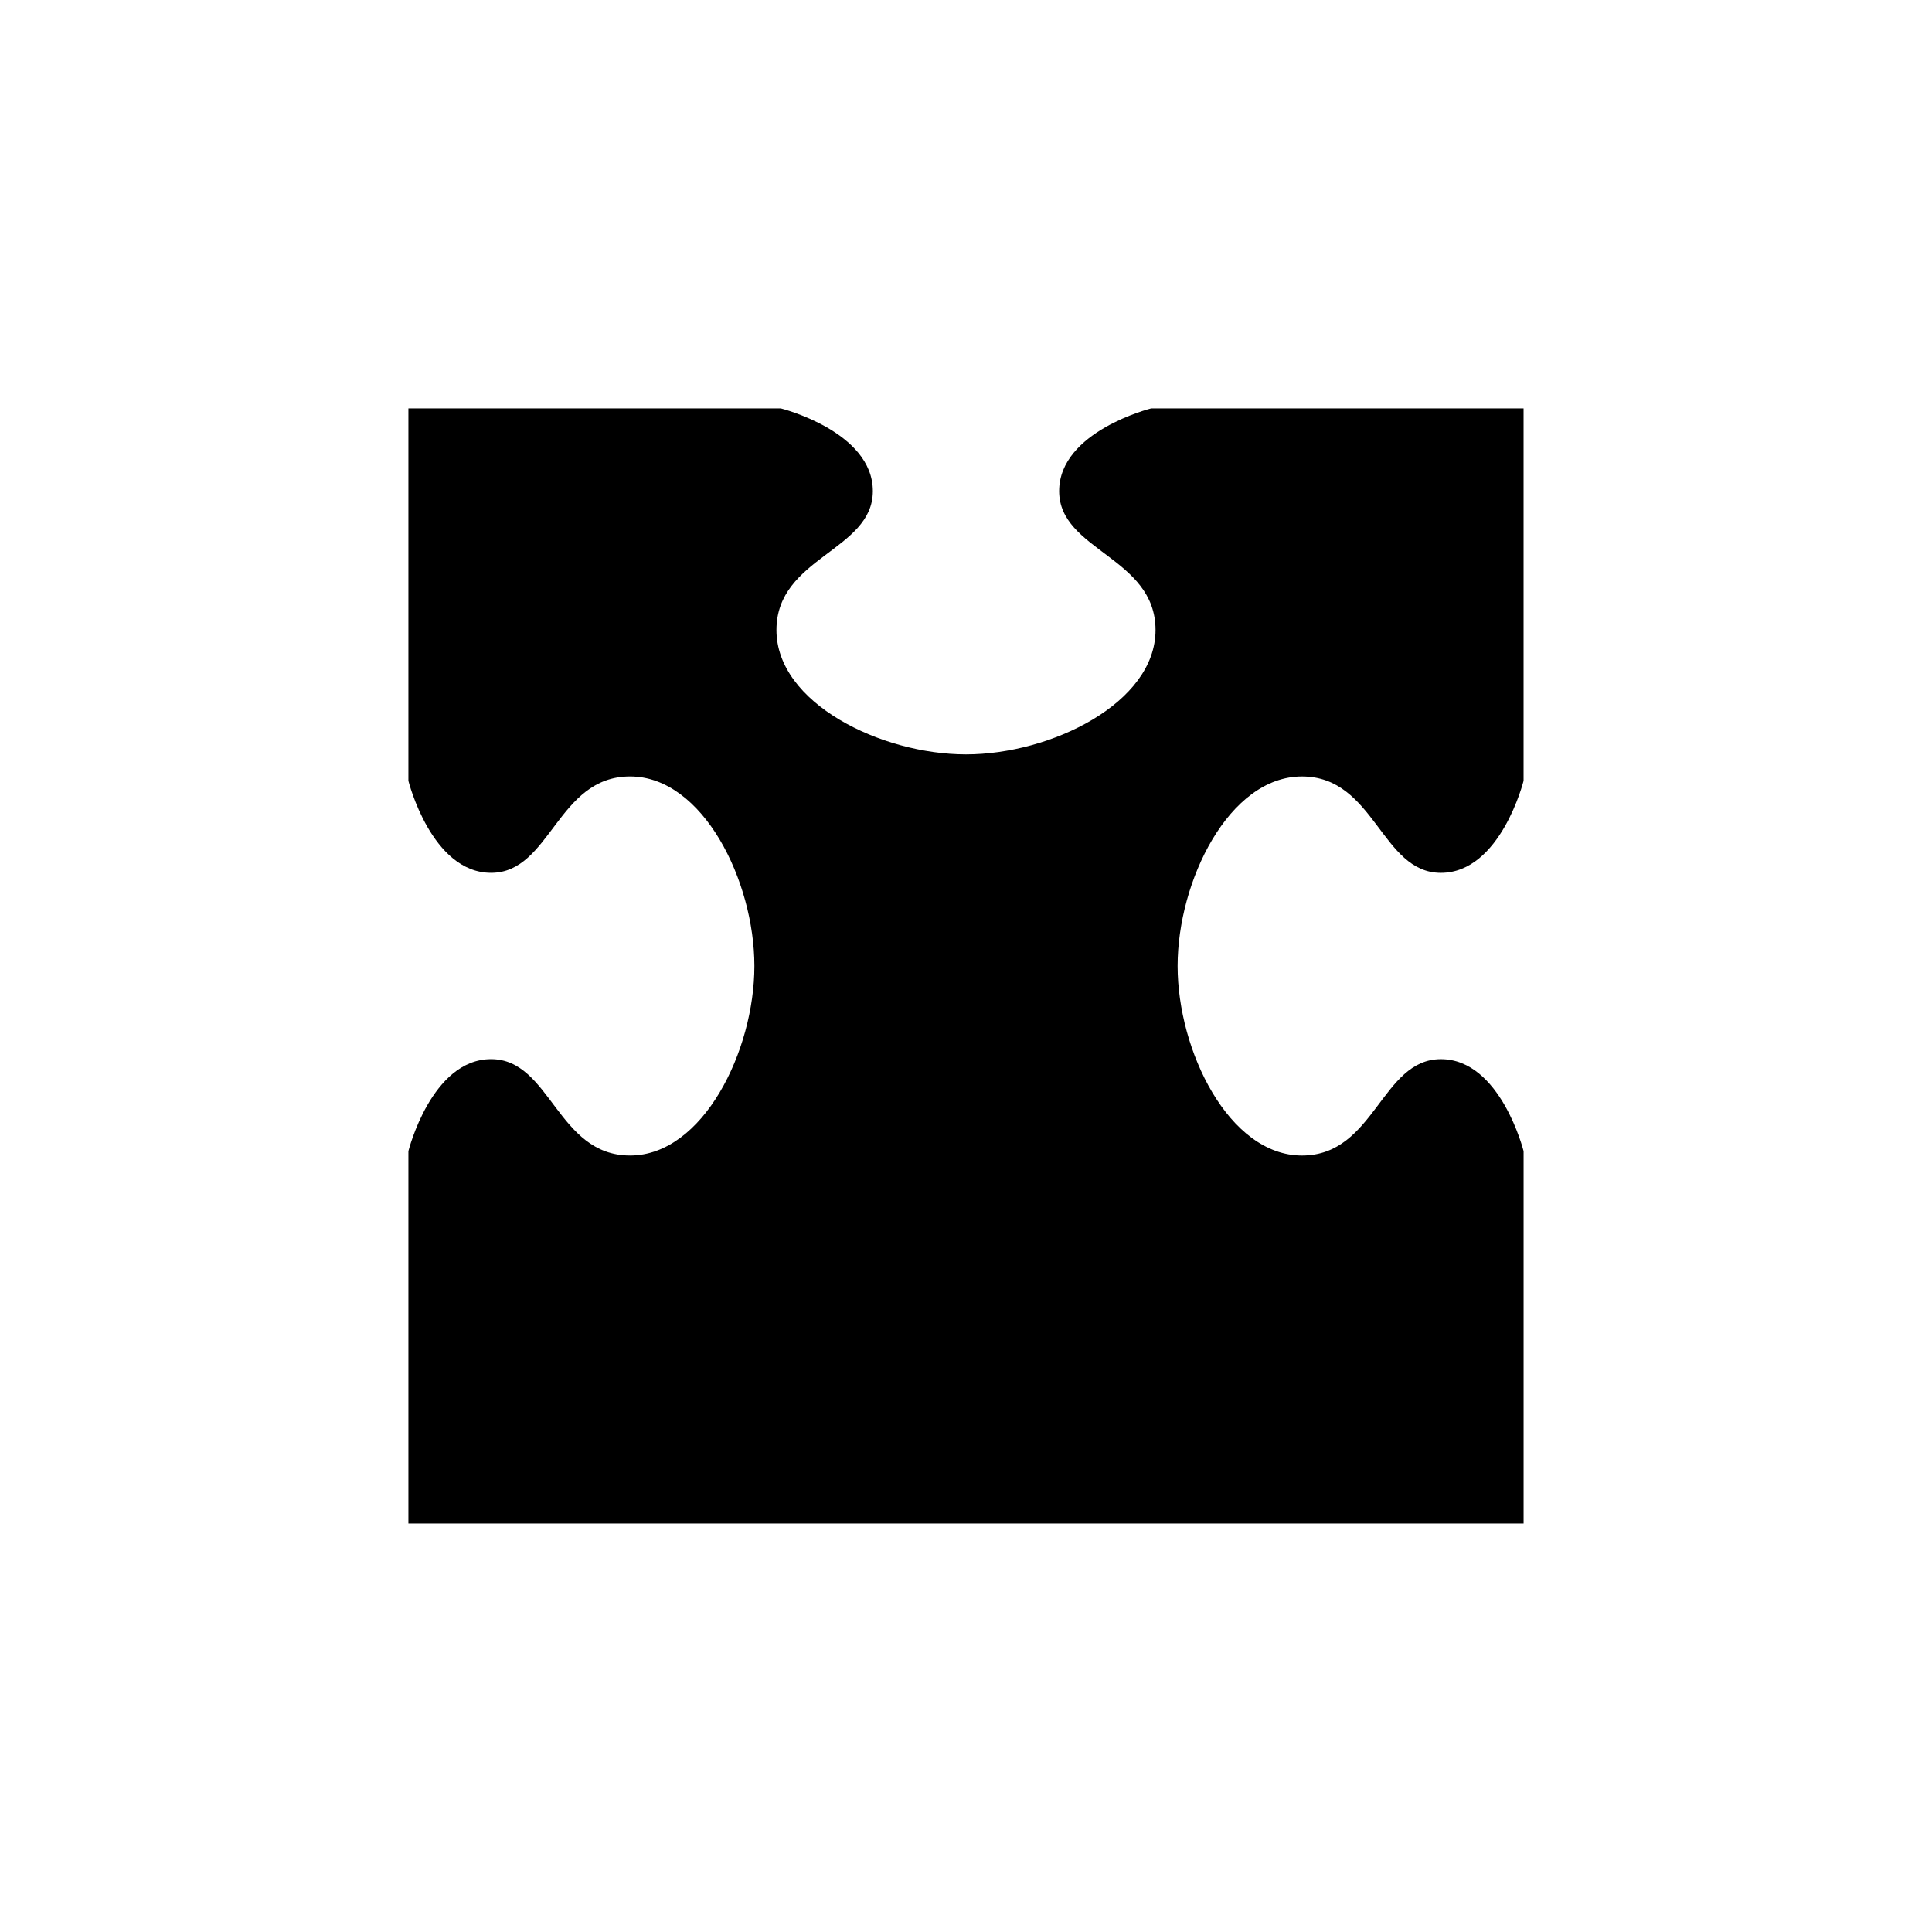
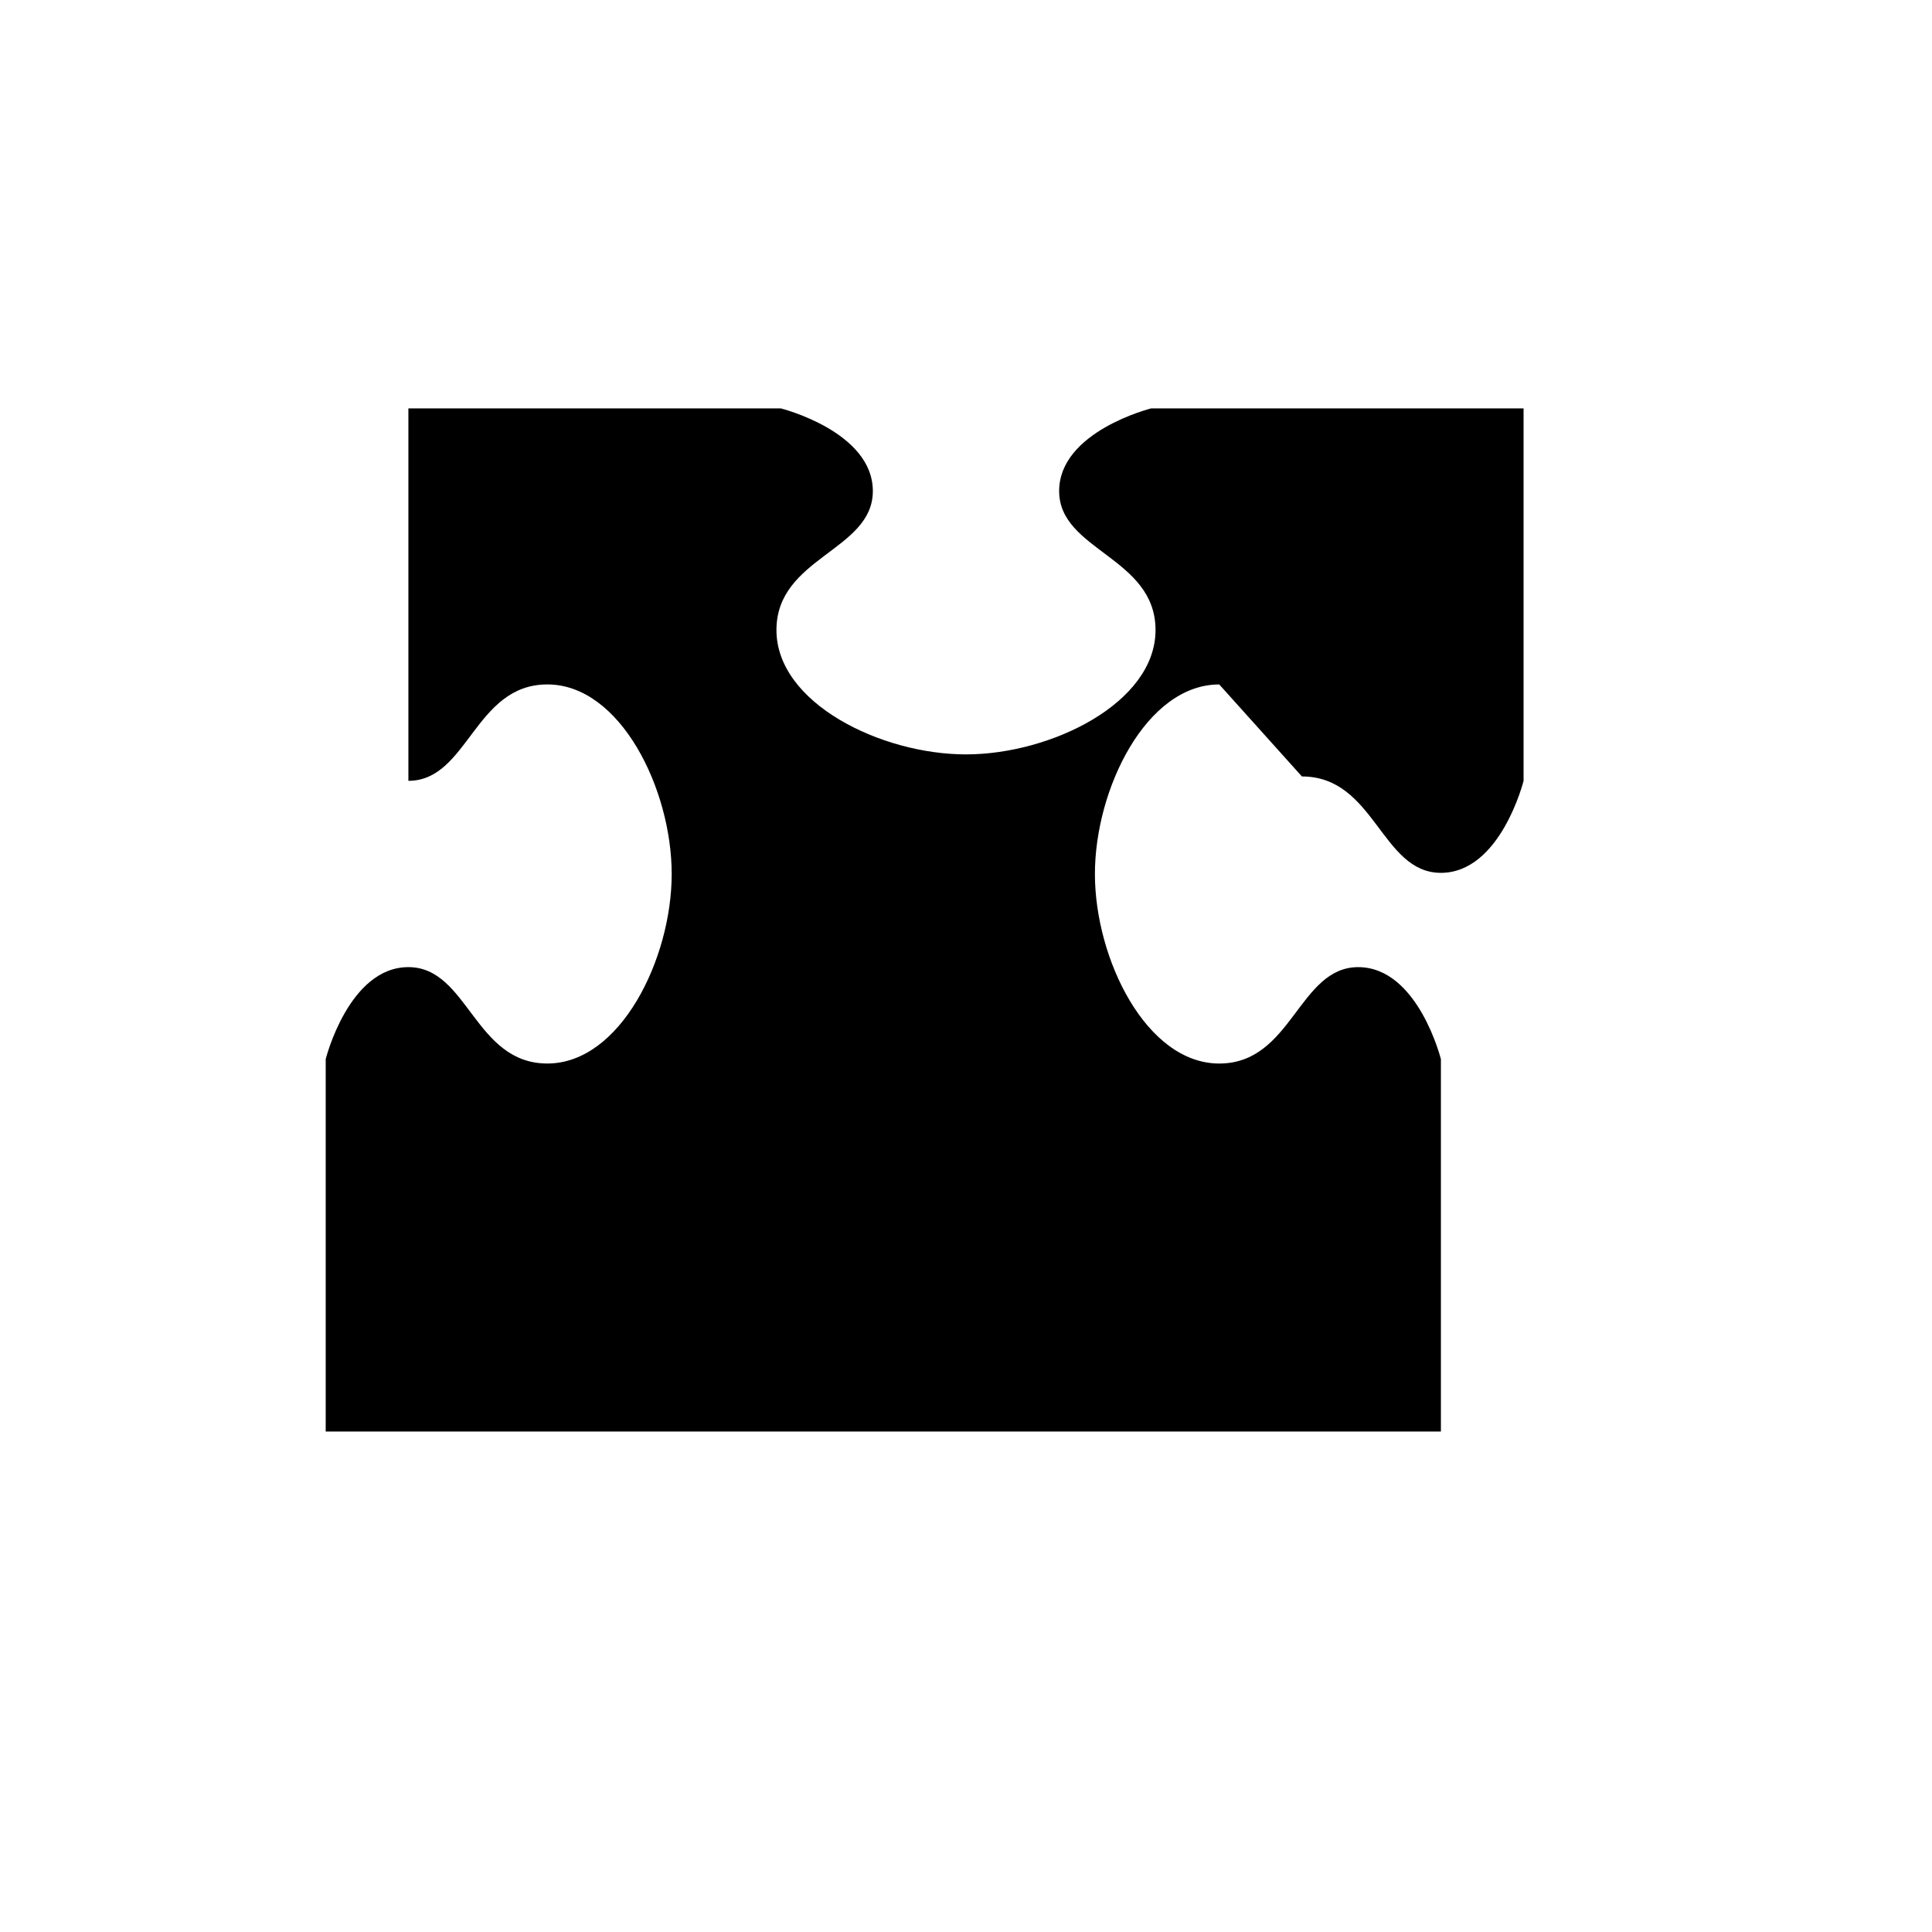
<svg xmlns="http://www.w3.org/2000/svg" fill="#000000" width="800px" height="800px" version="1.1" viewBox="144 144 512 512">
-   <path d="m489.02 349.77c19.348 0 21.008 25.543 36.828 25.543 15.82 0 21.914-24.383 21.914-24.383v-98.699h-98.695s-24.383 6.098-24.383 21.914c0 15.82 25.543 17.48 25.543 36.828s-27.762 32.949-50.23 32.949c-22.52 0-50.23-13.602-50.23-32.949s25.543-21.008 25.543-36.828c0-15.82-24.383-21.914-24.383-21.914h-98.699v98.695s6.098 24.383 21.914 24.383c15.82 0 17.48-25.543 36.828-25.543s32.949 27.762 32.949 50.23-13.602 50.23-32.949 50.23-21.008-25.543-36.828-25.543c-15.82 0-21.914 24.383-21.914 24.383v98.695h295.54v-98.691s-6.098-24.383-21.914-24.383c-15.82 0-17.48 25.543-36.828 25.543-19.348 0-32.949-27.762-32.949-50.23 0-22.473 13.602-50.23 32.949-50.23z" />
+   <path d="m489.02 349.77c19.348 0 21.008 25.543 36.828 25.543 15.82 0 21.914-24.383 21.914-24.383v-98.699h-98.695s-24.383 6.098-24.383 21.914c0 15.82 25.543 17.48 25.543 36.828s-27.762 32.949-50.23 32.949c-22.52 0-50.23-13.602-50.23-32.949s25.543-21.008 25.543-36.828c0-15.82-24.383-21.914-24.383-21.914h-98.699v98.695c15.82 0 17.48-25.543 36.828-25.543s32.949 27.762 32.949 50.23-13.602 50.23-32.949 50.23-21.008-25.543-36.828-25.543c-15.82 0-21.914 24.383-21.914 24.383v98.695h295.54v-98.691s-6.098-24.383-21.914-24.383c-15.82 0-17.48 25.543-36.828 25.543-19.348 0-32.949-27.762-32.949-50.23 0-22.473 13.602-50.23 32.949-50.23z" />
</svg>